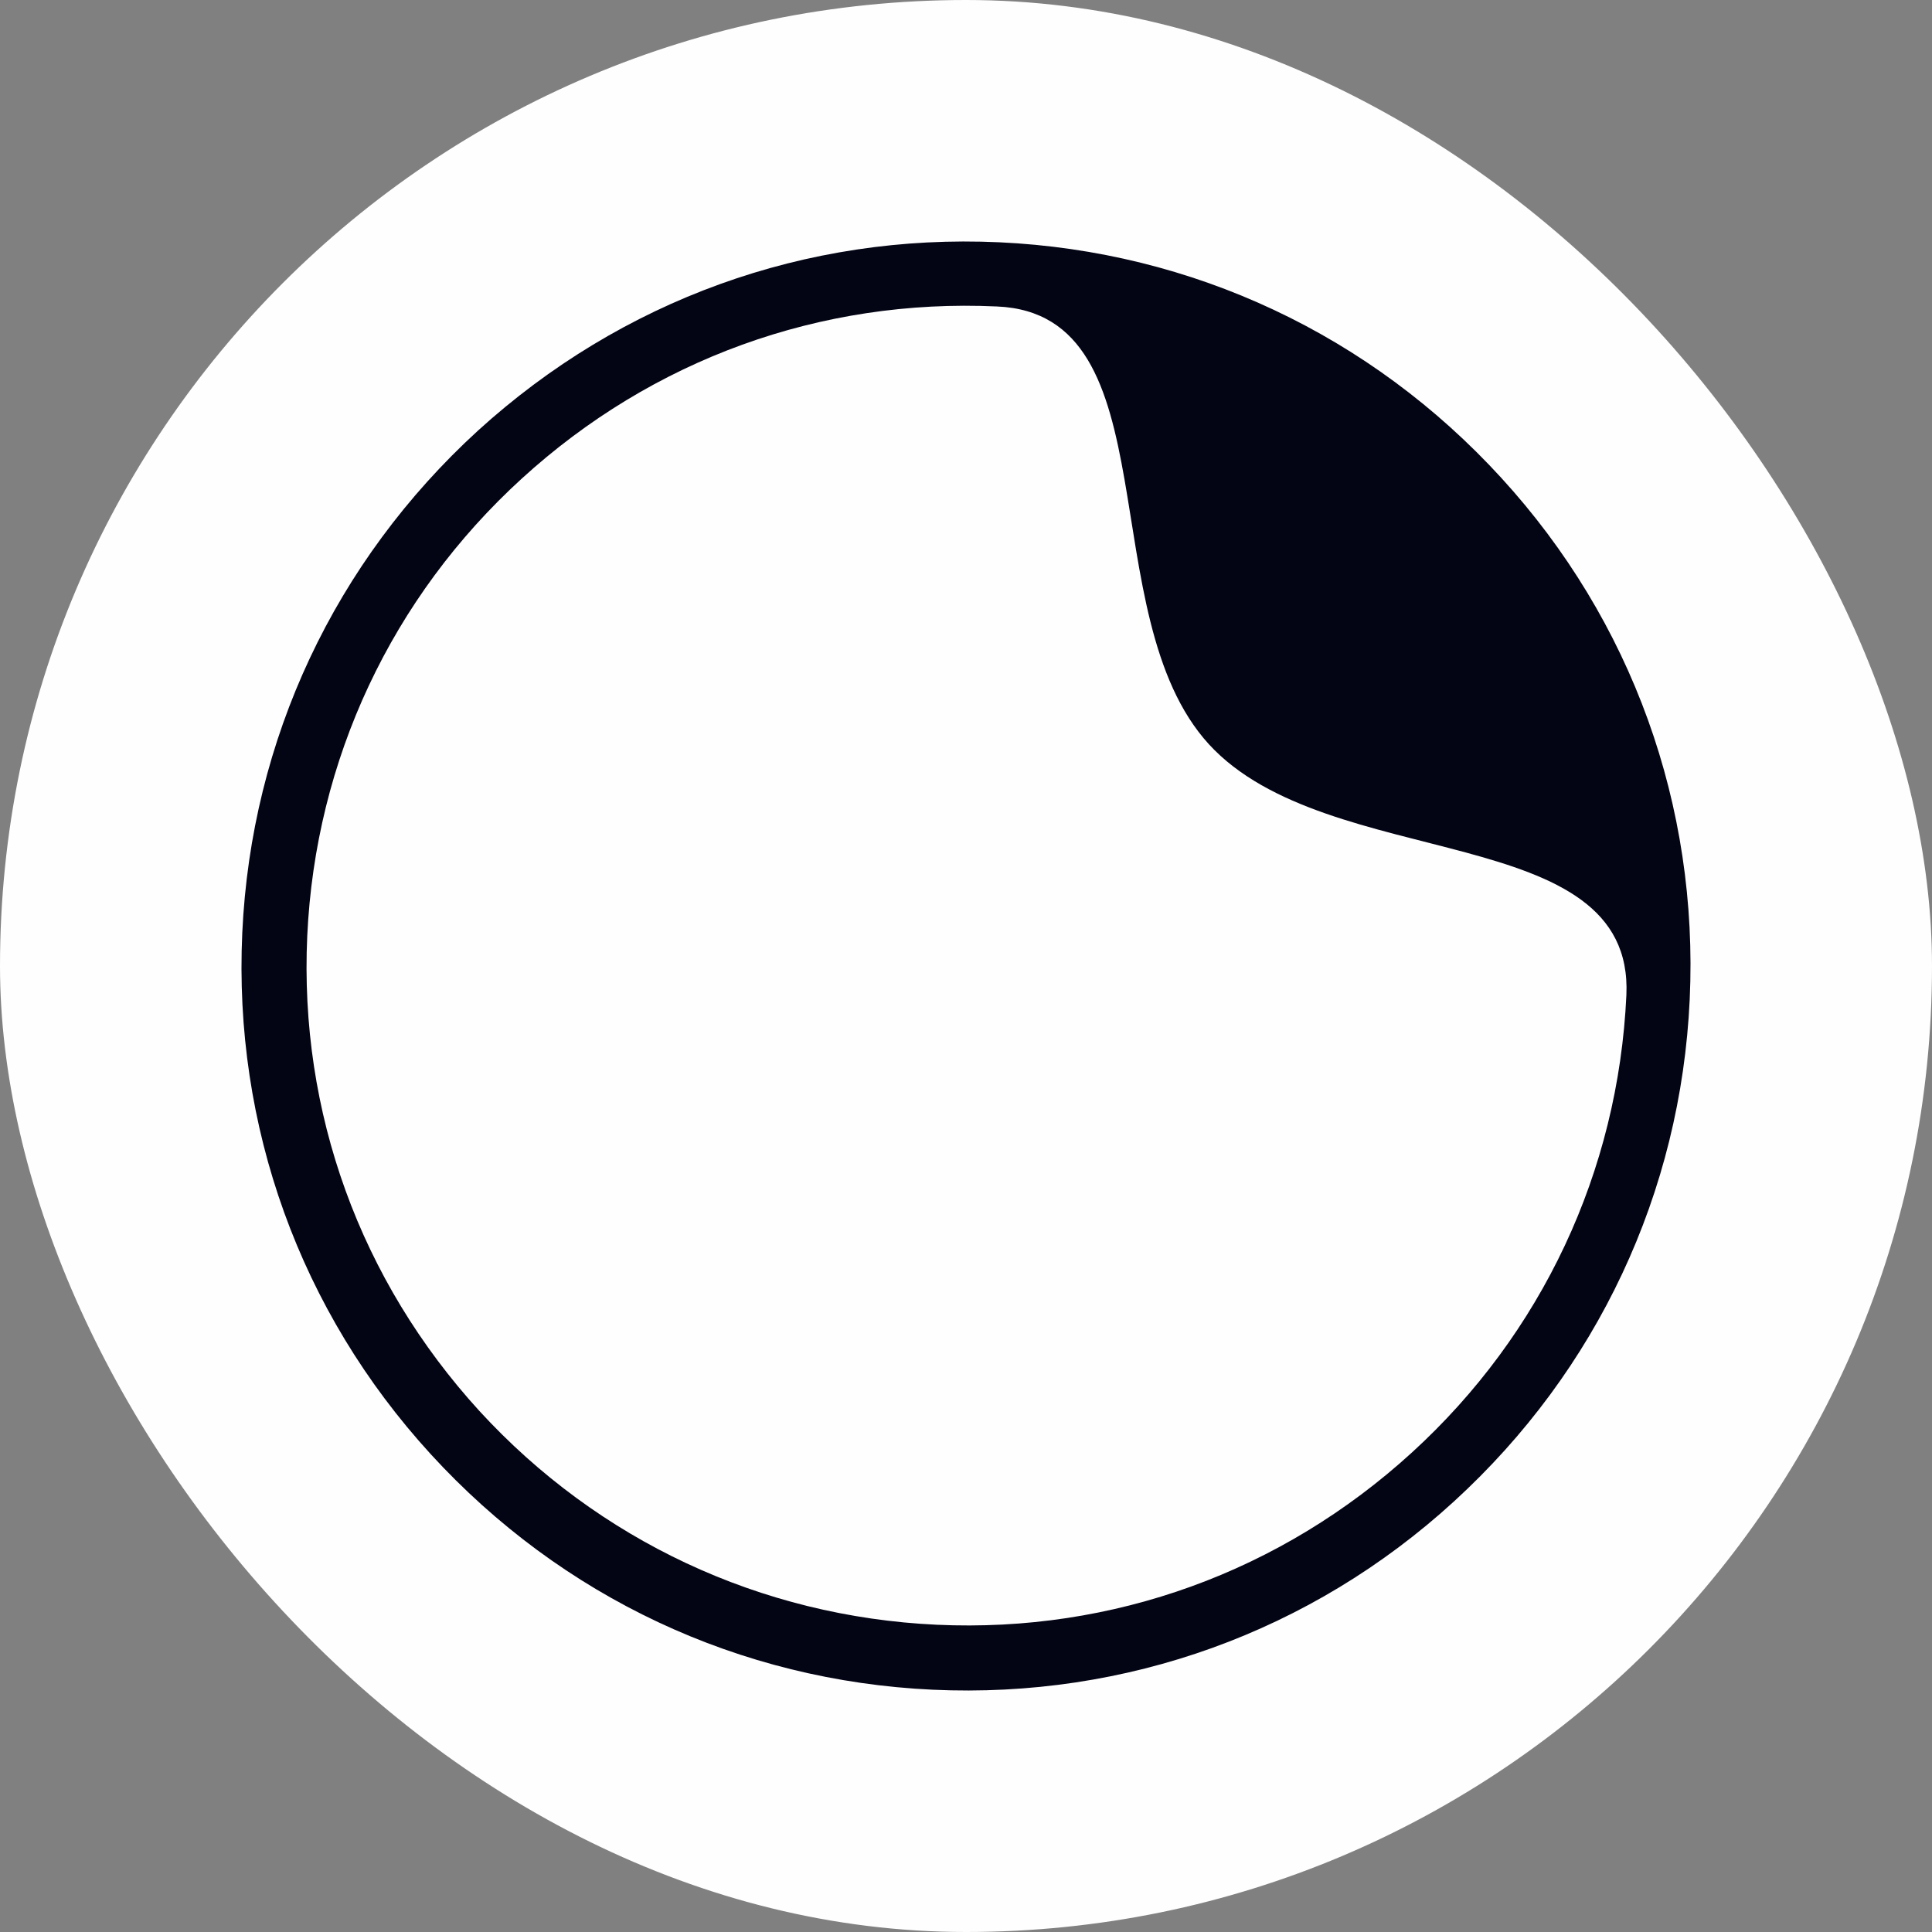
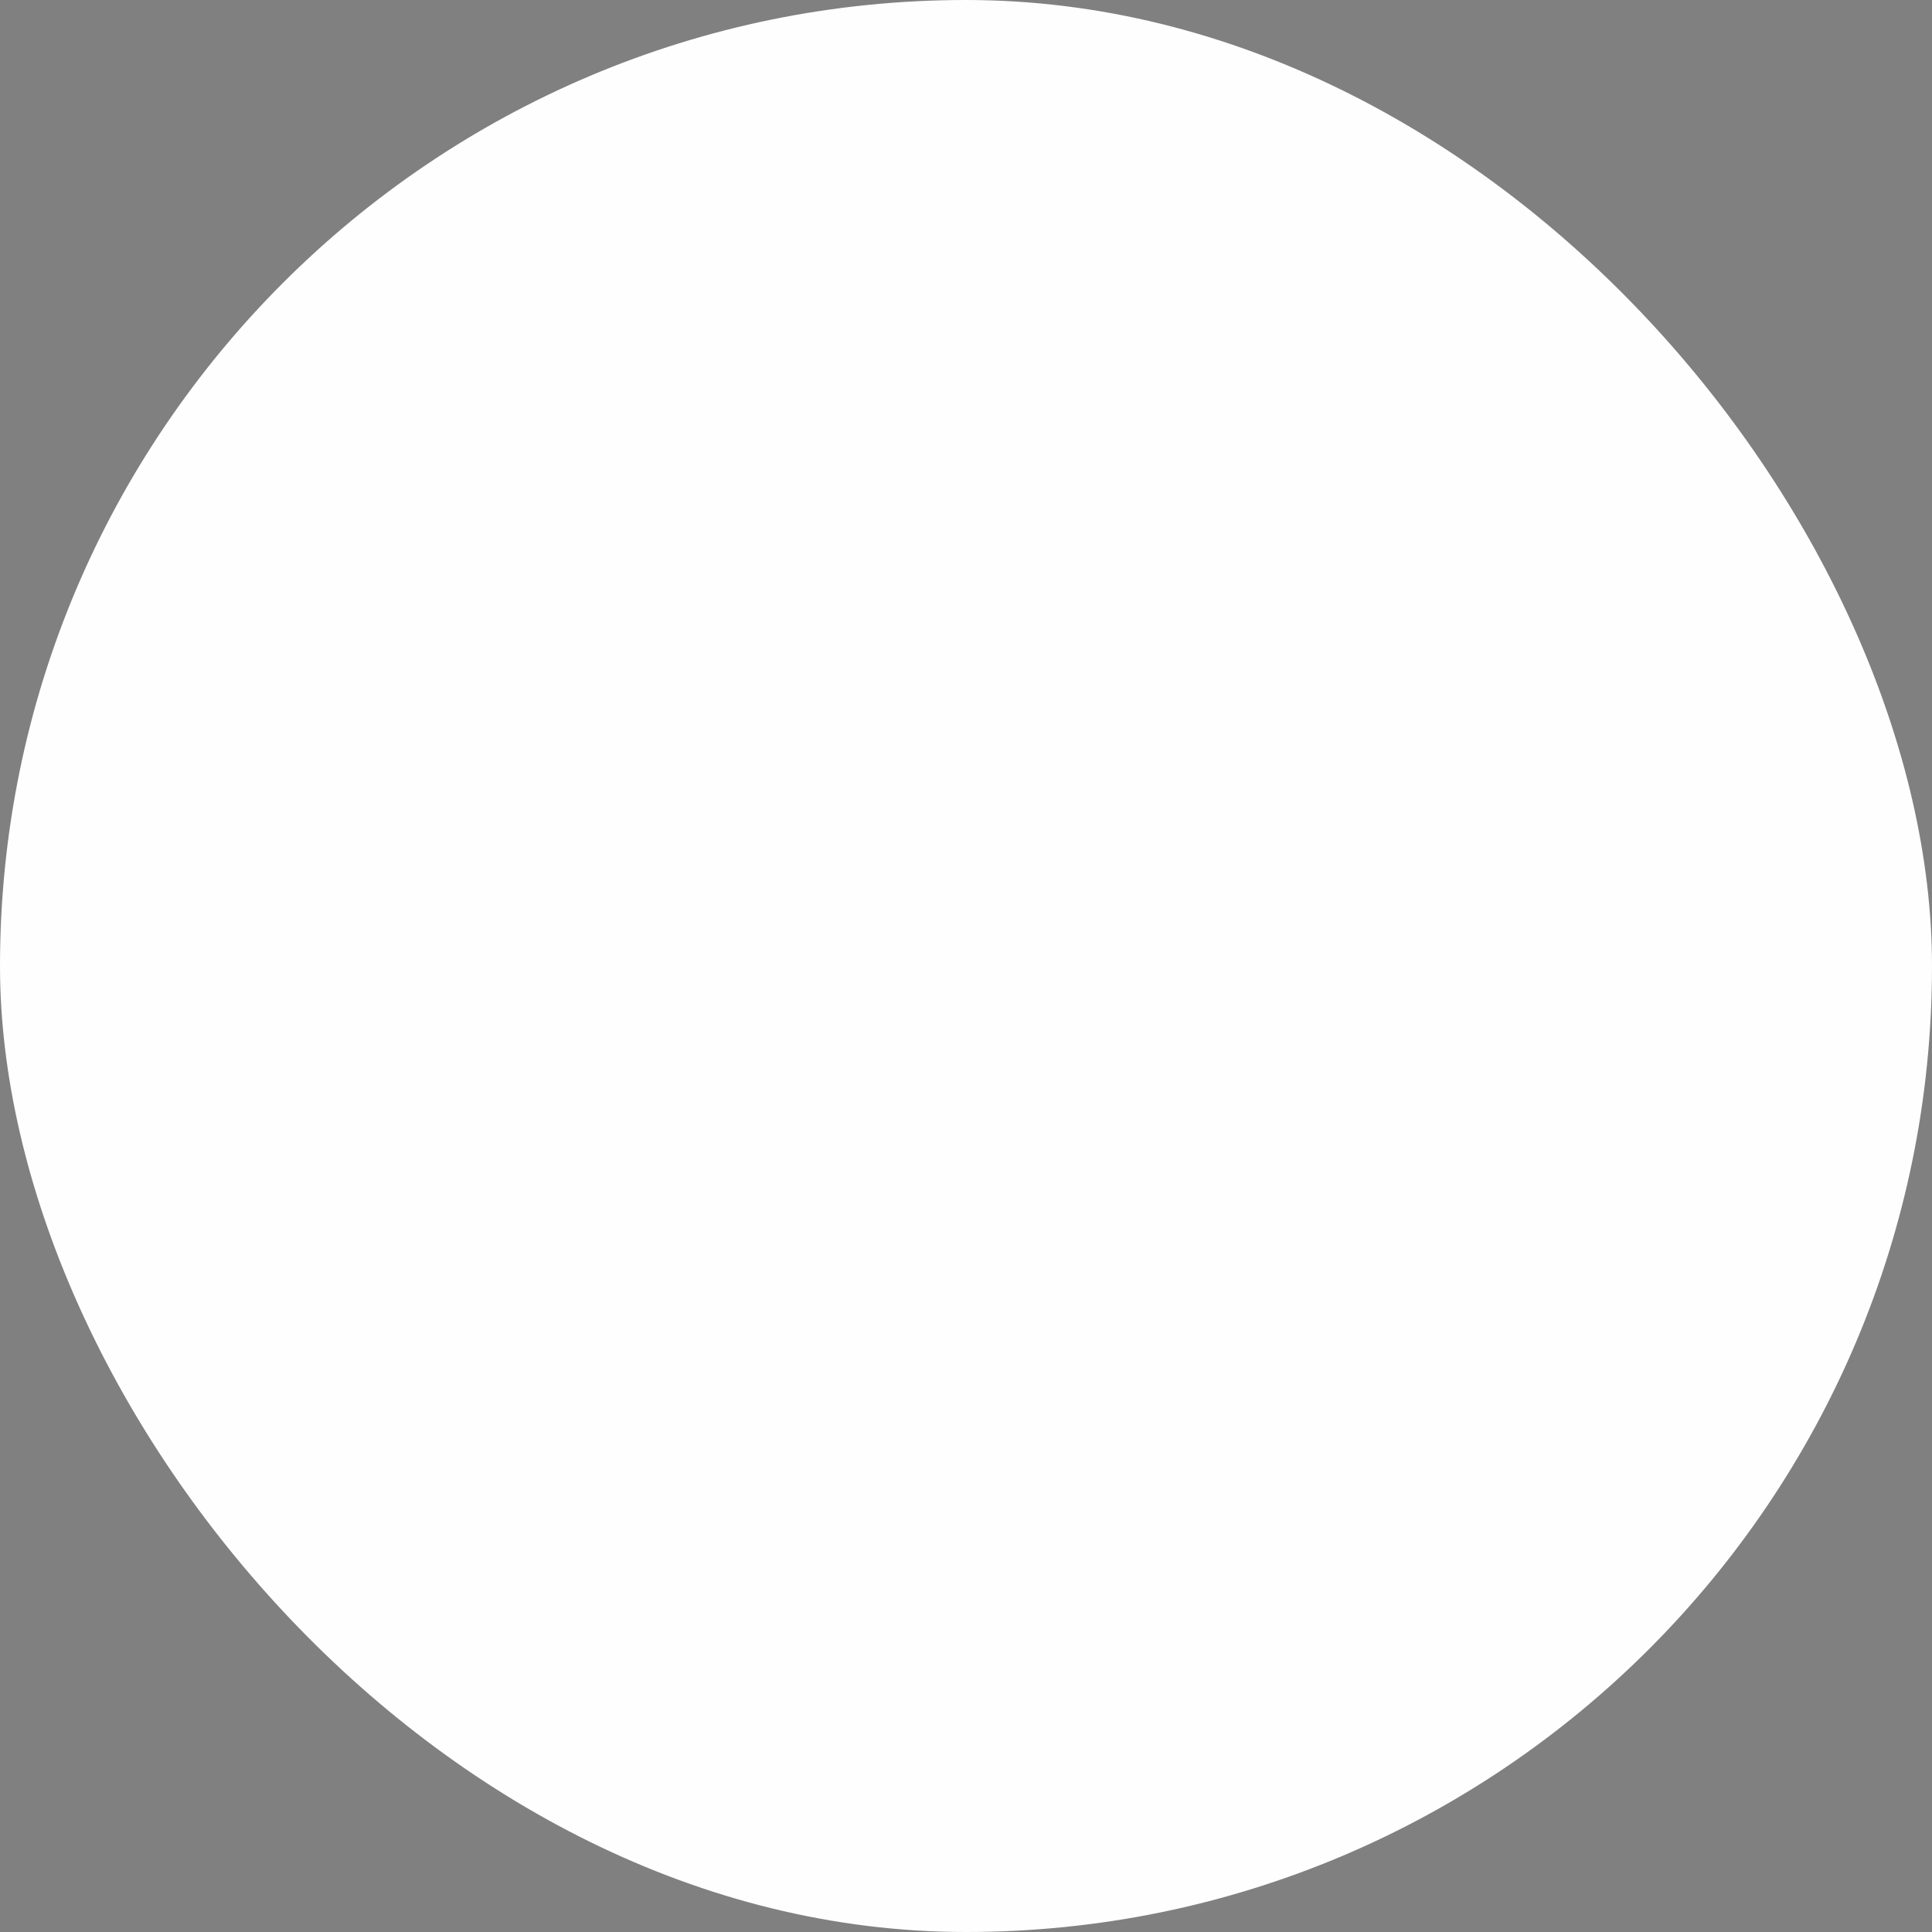
<svg xmlns="http://www.w3.org/2000/svg" width="32" height="32" viewBox="0 0 32 32" fill="none">
  <rect x="0" y="0" width="32" height="32" fill="#808080" stroke="none" />
  <rect width="32" height="32" rx="16" fill="#FEFEFE" />
-   <path d="M15.516 26.911C18.435 27.045 21.22 26.036 23.386 24.058C25.538 22.094 26.803 19.404 26.938 16.484C27.072 13.565 22 14.48 20.023 12.327C18.058 10.175 19.431 5.197 16.511 5.076C13.592 4.941 10.807 5.95 8.641 7.928C6.489 9.892 5.224 12.583 5.089 15.502C4.955 18.422 5.964 21.206 7.942 23.372C9.906 25.511 12.596 26.776 15.516 26.911ZM16.552 4.013C19.753 4.161 22.7 5.547 24.866 7.915C27.032 10.282 28.135 13.35 27.987 16.552C27.839 19.753 26.453 22.7 24.085 24.866C21.718 27.032 18.65 28.135 15.448 27.987C12.246 27.839 9.3 26.453 7.134 24.085C4.968 21.718 3.865 18.65 4.013 15.448C4.161 12.246 5.547 9.3 7.915 7.134C10.296 4.968 13.35 3.865 16.552 4.013Z" fill="#030414" />
</svg>